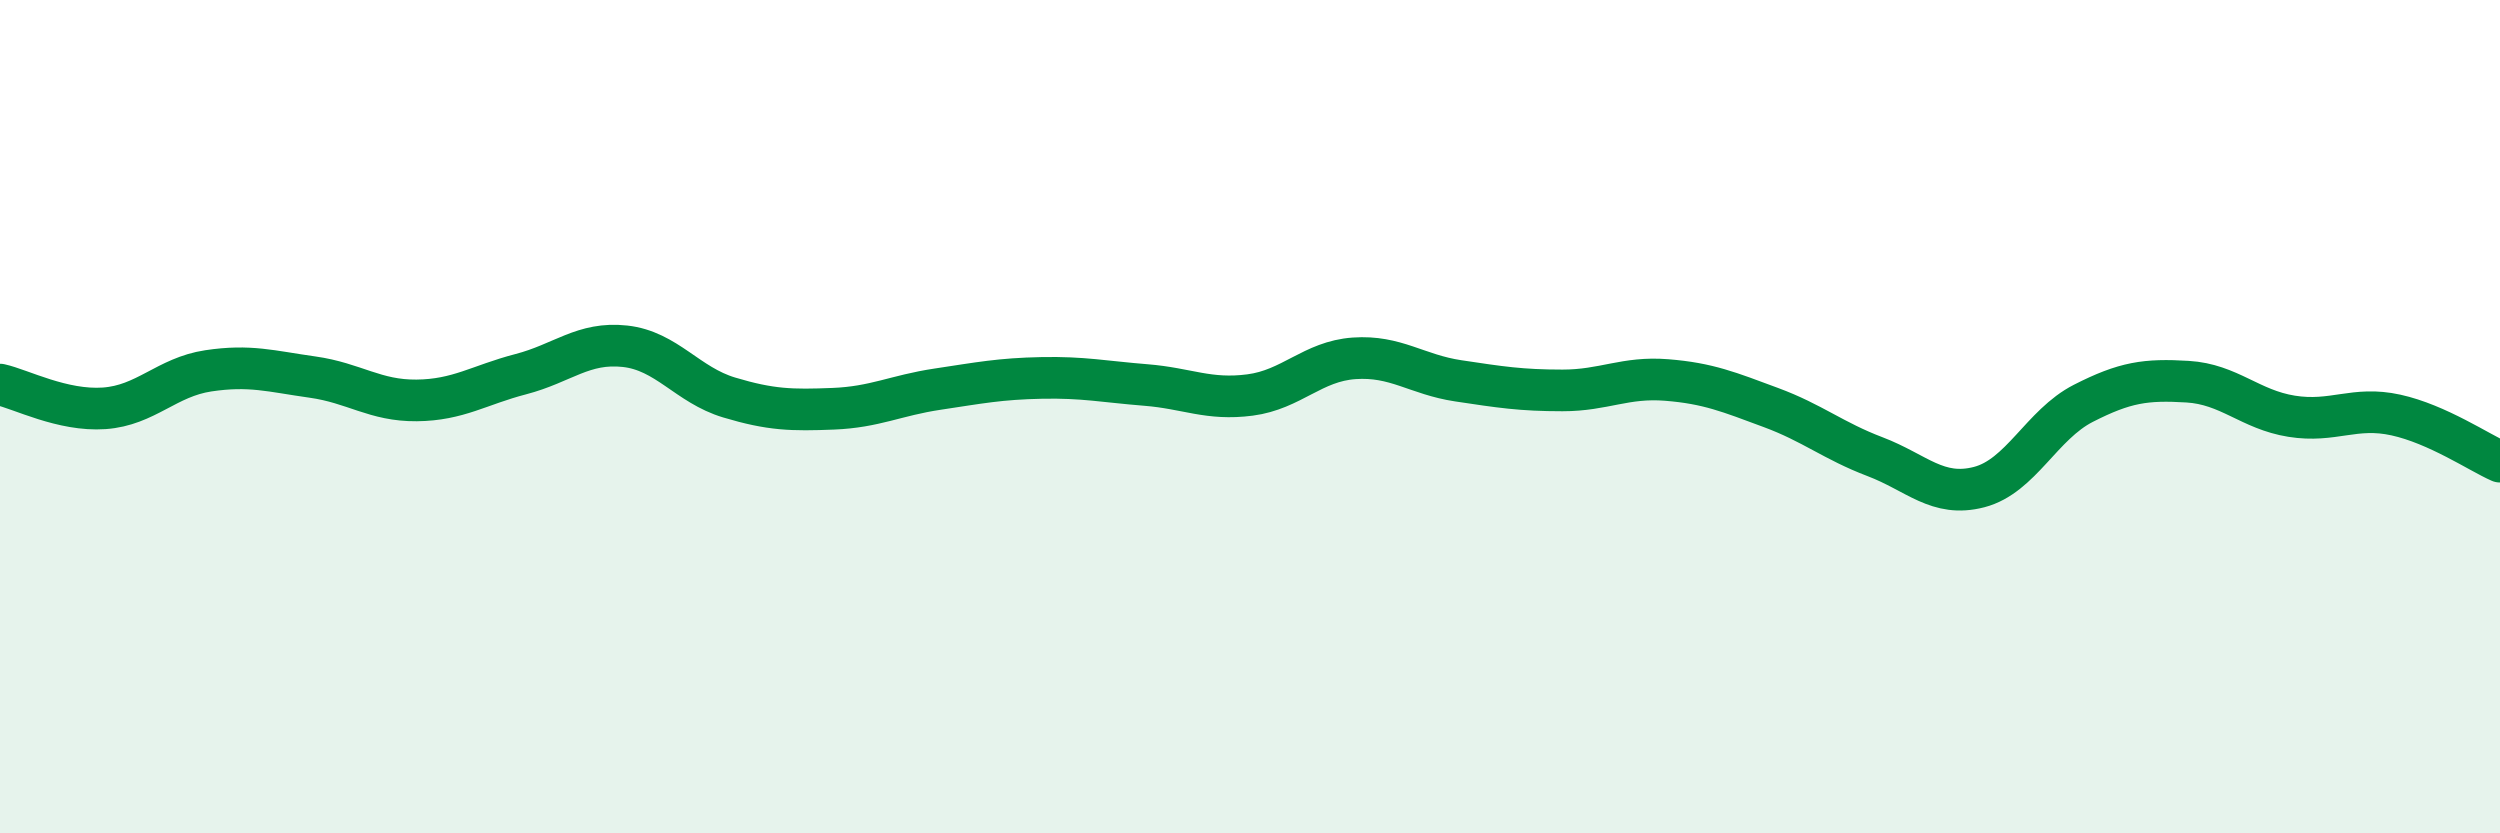
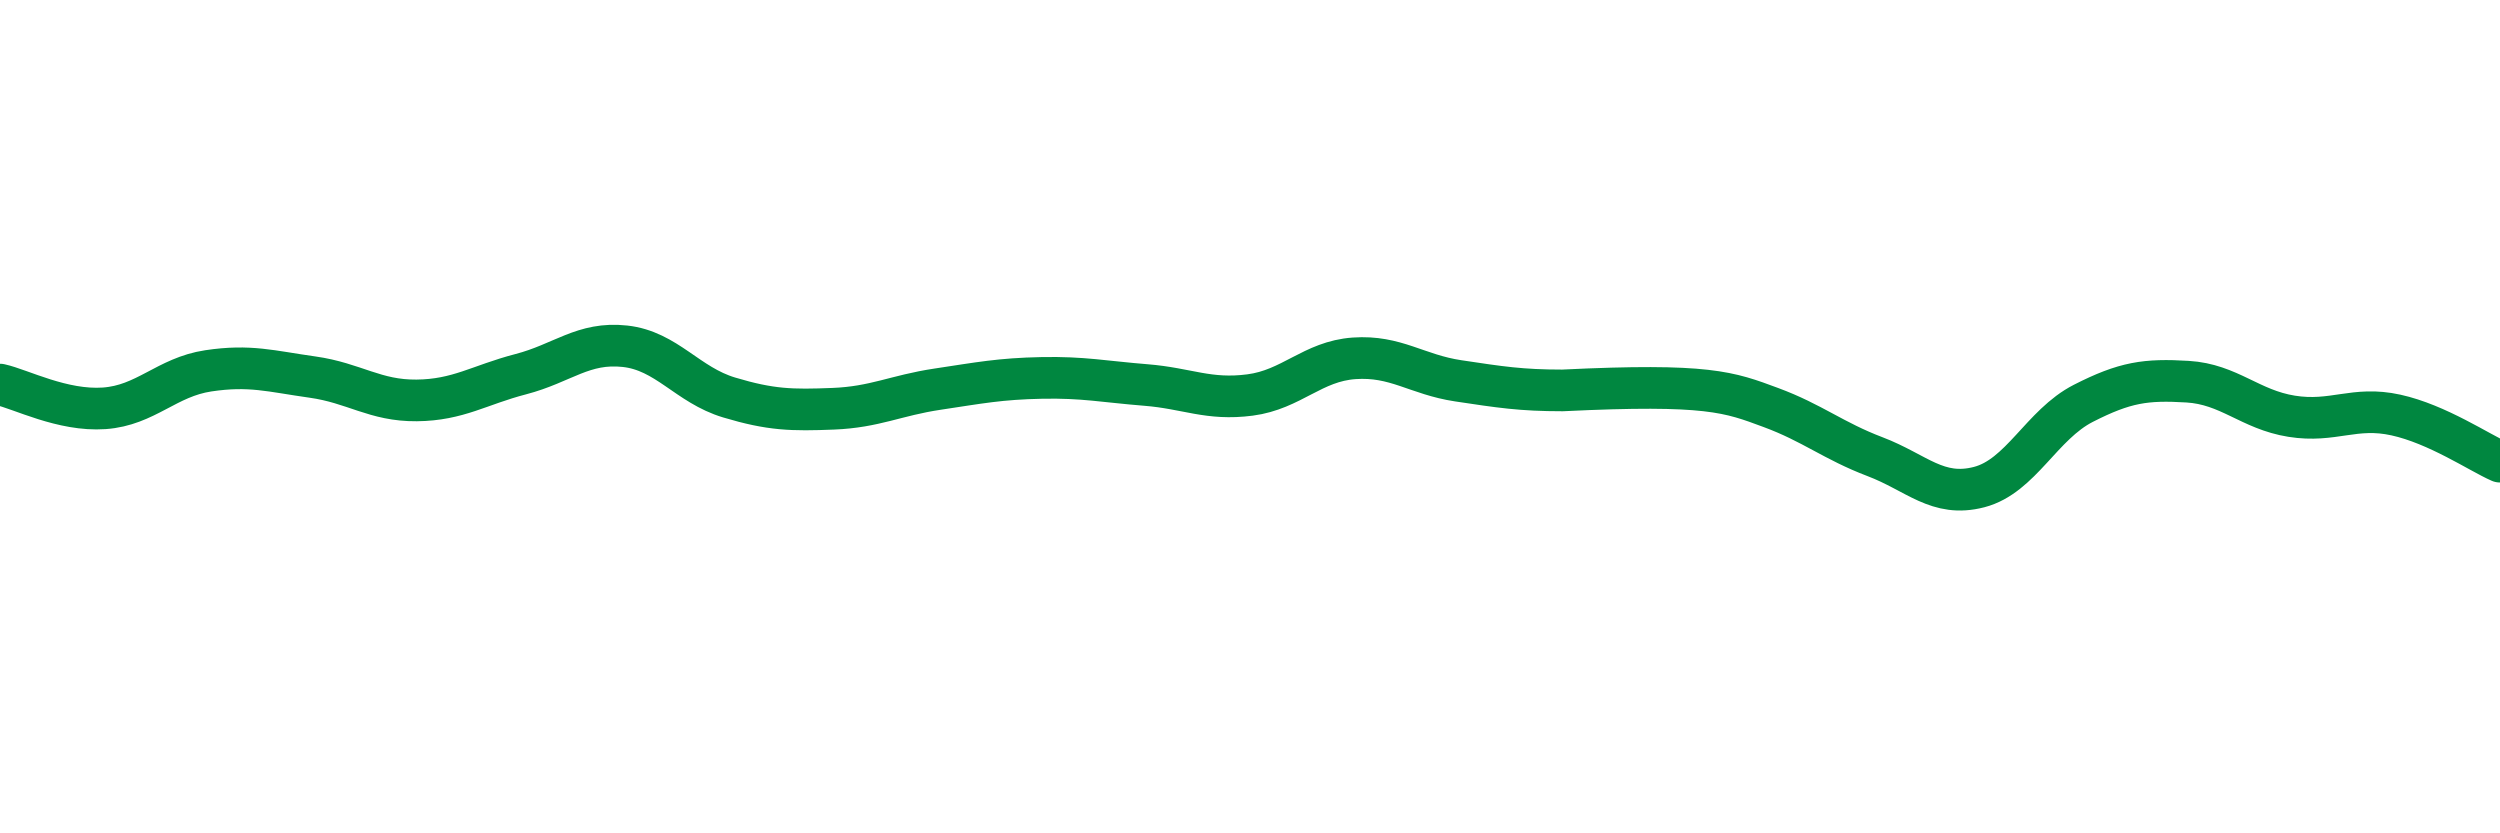
<svg xmlns="http://www.w3.org/2000/svg" width="60" height="20" viewBox="0 0 60 20">
-   <path d="M 0,9.23 C 0.5,9.34 1.5,9.87 2.5,9.8 C 3.5,9.73 4,9.05 5,8.9 C 6,8.75 6.5,8.91 7.5,9.05 C 8.5,9.19 9,9.62 10,9.61 C 11,9.6 11.5,9.24 12.5,8.98 C 13.5,8.72 14,8.2 15,8.31 C 16,8.42 16.5,9.24 17.5,9.54 C 18.5,9.84 19,9.85 20,9.81 C 21,9.77 21.5,9.49 22.5,9.34 C 23.5,9.19 24,9.09 25,9.07 C 26,9.05 26.5,9.16 27.5,9.24 C 28.5,9.32 29,9.61 30,9.48 C 31,9.35 31.5,8.67 32.5,8.6 C 33.5,8.53 34,8.99 35,9.14 C 36,9.29 36.5,9.37 37.5,9.37 C 38.5,9.37 39,9.04 40,9.12 C 41,9.2 41.5,9.41 42.5,9.78 C 43.5,10.15 44,10.58 45,10.96 C 46,11.34 46.5,11.95 47.5,11.69 C 48.5,11.43 49,10.19 50,9.68 C 51,9.17 51.5,9.1 52.5,9.16 C 53.5,9.22 54,9.83 55,9.99 C 56,10.15 56.5,9.74 57.5,9.96 C 58.5,10.18 59.5,10.86 60,11.08L60 20L0 20Z" fill="#008740" opacity="0.1" stroke-linecap="round" stroke-linejoin="round" />
-   <path d="M 0,9.23 C 0.5,9.34 1.5,9.87 2.5,9.8 C 3.5,9.73 4,9.05 5,8.9 C 6,8.75 6.5,8.91 7.5,9.05 C 8.5,9.19 9,9.62 10,9.61 C 11,9.6 11.5,9.24 12.5,8.98 C 13.5,8.72 14,8.2 15,8.31 C 16,8.42 16.5,9.24 17.5,9.54 C 18.5,9.84 19,9.85 20,9.81 C 21,9.77 21.5,9.49 22.5,9.34 C 23.5,9.19 24,9.09 25,9.07 C 26,9.05 26.5,9.16 27.5,9.24 C 28.5,9.32 29,9.61 30,9.48 C 31,9.35 31.5,8.67 32.5,8.6 C 33.5,8.53 34,8.99 35,9.14 C 36,9.29 36.5,9.37 37.5,9.37 C 38.5,9.37 39,9.04 40,9.12 C 41,9.2 41.5,9.41 42.5,9.78 C 43.5,10.15 44,10.58 45,10.96 C 46,11.34 46.5,11.95 47.5,11.69 C 48.5,11.43 49,10.19 50,9.68 C 51,9.17 51.5,9.1 52.5,9.16 C 53.5,9.22 54,9.83 55,9.99 C 56,10.15 56.5,9.74 57.5,9.96 C 58.5,10.18 59.5,10.86 60,11.08" stroke="#008740" stroke-width="1" fill="none" stroke-linecap="round" stroke-linejoin="round" />
+   <path d="M 0,9.23 C 0.5,9.34 1.5,9.87 2.5,9.8 C 3.5,9.73 4,9.05 5,8.9 C 6,8.75 6.5,8.91 7.5,9.05 C 8.5,9.19 9,9.62 10,9.61 C 11,9.6 11.5,9.24 12.5,8.98 C 13.5,8.72 14,8.2 15,8.31 C 16,8.42 16.5,9.24 17.5,9.54 C 18.5,9.84 19,9.85 20,9.81 C 21,9.77 21.5,9.49 22.5,9.34 C 23.5,9.19 24,9.09 25,9.07 C 26,9.05 26.5,9.16 27.5,9.24 C 28.5,9.32 29,9.61 30,9.48 C 31,9.35 31.5,8.67 32.5,8.6 C 33.5,8.53 34,8.99 35,9.14 C 36,9.29 36.5,9.37 37.5,9.37 C 41,9.2 41.5,9.41 42.5,9.78 C 43.5,10.15 44,10.58 45,10.96 C 46,11.34 46.5,11.95 47.5,11.69 C 48.5,11.43 49,10.19 50,9.68 C 51,9.17 51.5,9.1 52.5,9.16 C 53.5,9.22 54,9.83 55,9.99 C 56,10.15 56.5,9.74 57.5,9.96 C 58.5,10.18 59.5,10.86 60,11.08" stroke="#008740" stroke-width="1" fill="none" stroke-linecap="round" stroke-linejoin="round" />
</svg>